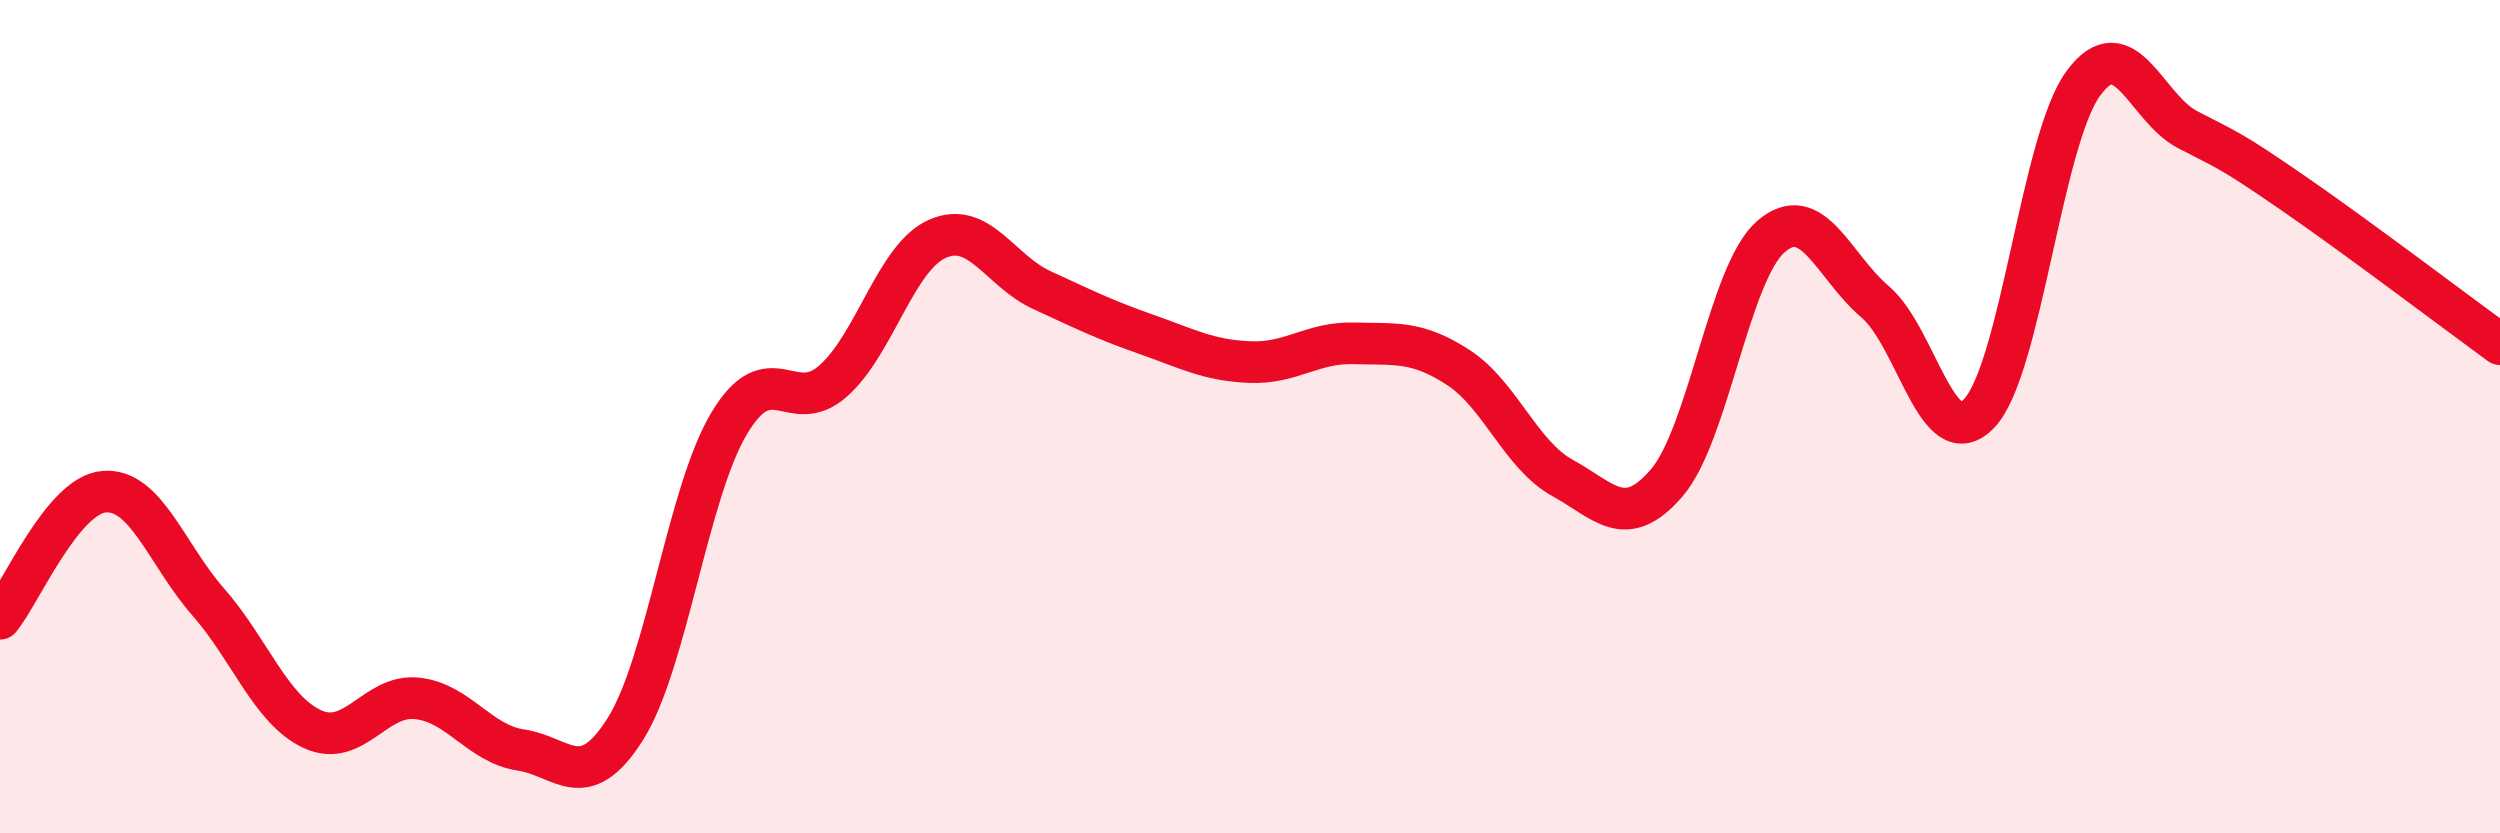
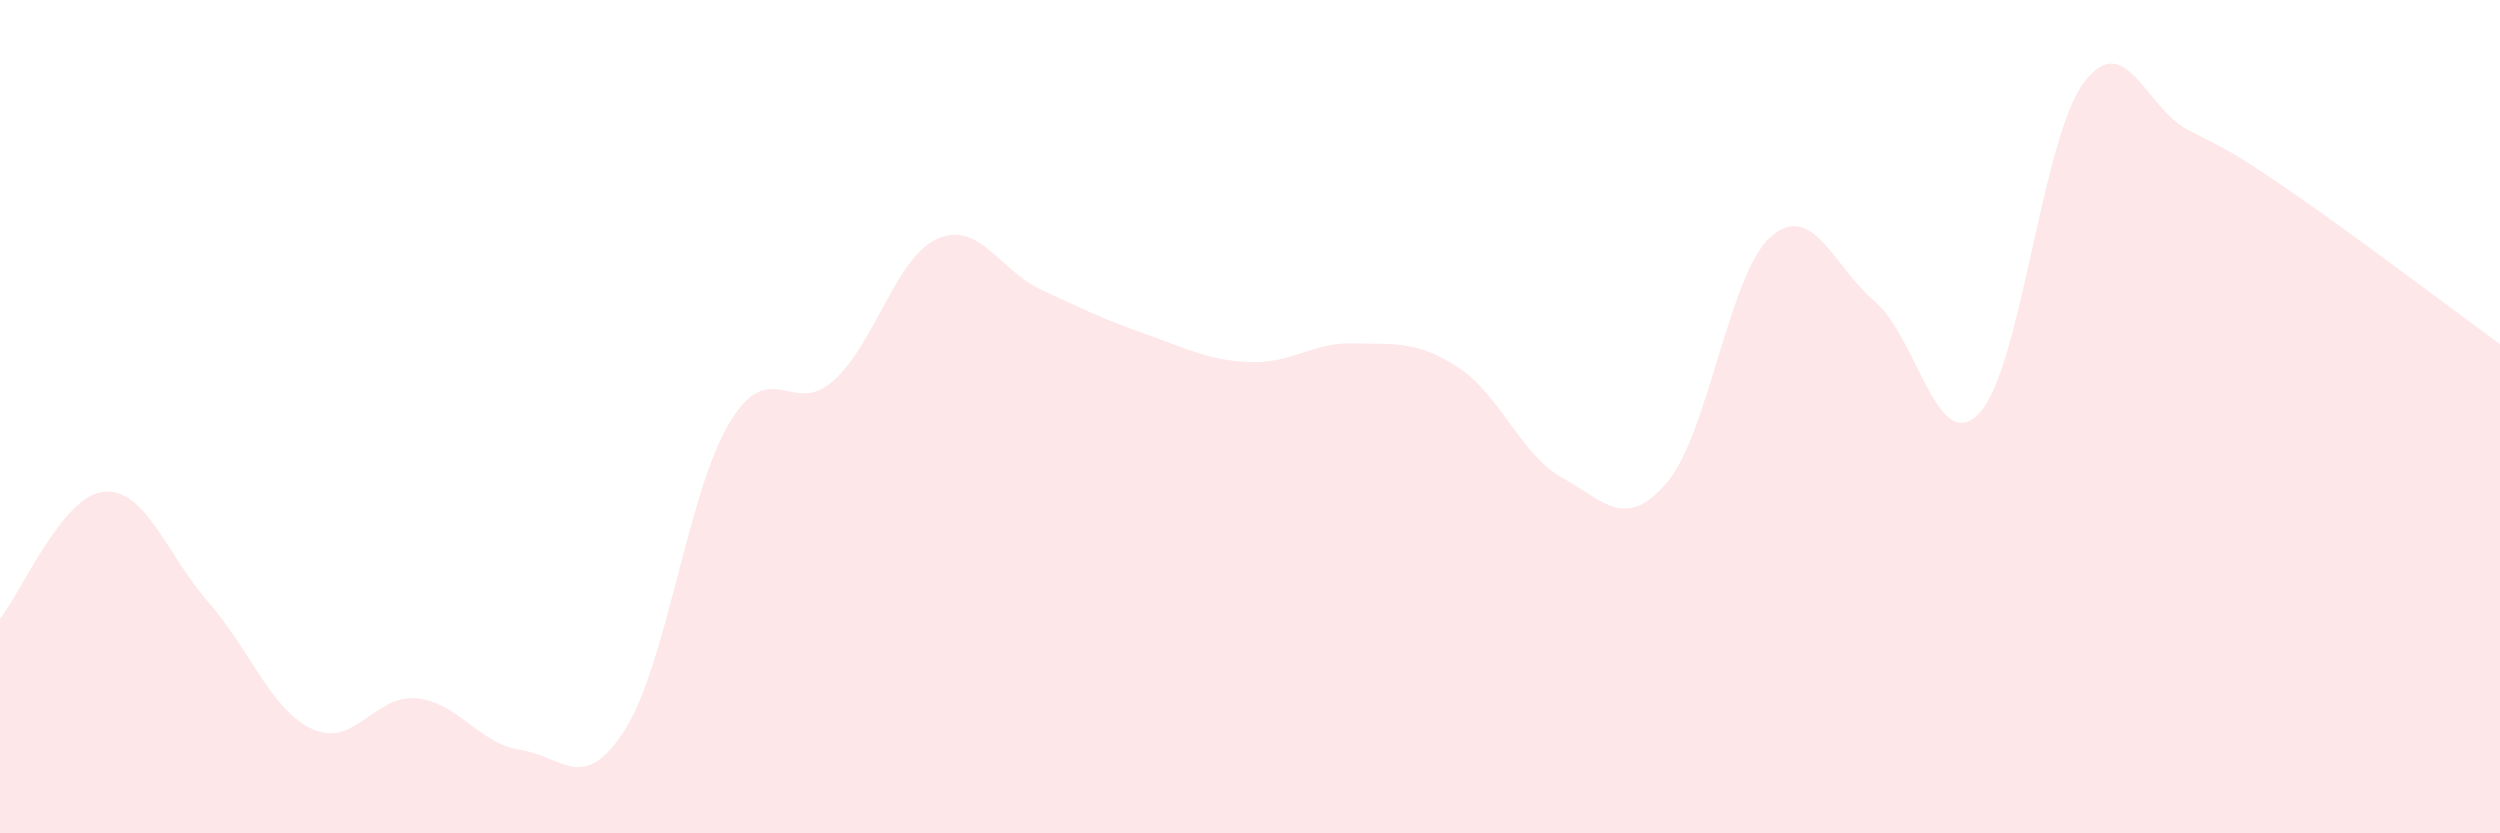
<svg xmlns="http://www.w3.org/2000/svg" width="60" height="20" viewBox="0 0 60 20">
  <path d="M 0,14.85 C 0.5,14.24 1.5,11.88 2.5,11.8 C 3.5,11.72 4,13.31 5,14.45 C 6,15.59 6.5,17.04 7.5,17.5 C 8.5,17.96 9,16.66 10,16.76 C 11,16.86 11.5,17.85 12.5,18 C 13.5,18.15 14,19.08 15,17.51 C 16,15.94 16.5,11.83 17.5,10.16 C 18.5,8.49 19,10.03 20,9.14 C 21,8.25 21.5,6.17 22.5,5.73 C 23.5,5.29 24,6.5 25,6.96 C 26,7.42 26.5,7.67 27.5,8.02 C 28.5,8.37 29,8.65 30,8.69 C 31,8.73 31.5,8.21 32.5,8.24 C 33.5,8.27 34,8.17 35,8.82 C 36,9.47 36.5,10.92 37.5,11.47 C 38.5,12.02 39,12.75 40,11.59 C 41,10.43 41.5,6.55 42.5,5.68 C 43.5,4.81 44,6.39 45,7.24 C 46,8.09 46.5,10.97 47.5,9.92 C 48.5,8.87 49,3.36 50,2 C 51,0.64 51.5,2.59 52.5,3.11 C 53.5,3.63 53.5,3.58 55,4.61 C 56.5,5.64 59,7.53 60,8.26L60 20L0 20Z" fill="#EB0A25" opacity="0.1" stroke-linecap="round" stroke-linejoin="round" />
-   <path d="M 0,14.85 C 0.5,14.24 1.5,11.88 2.5,11.8 C 3.5,11.72 4,13.31 5,14.45 C 6,15.59 6.5,17.04 7.5,17.5 C 8.5,17.96 9,16.66 10,16.76 C 11,16.86 11.5,17.85 12.5,18 C 13.5,18.15 14,19.08 15,17.51 C 16,15.94 16.5,11.83 17.5,10.16 C 18.5,8.49 19,10.03 20,9.14 C 21,8.25 21.5,6.17 22.5,5.73 C 23.5,5.29 24,6.5 25,6.96 C 26,7.42 26.5,7.67 27.5,8.02 C 28.5,8.37 29,8.65 30,8.69 C 31,8.73 31.5,8.21 32.5,8.24 C 33.5,8.27 34,8.17 35,8.82 C 36,9.47 36.5,10.92 37.5,11.47 C 38.5,12.02 39,12.75 40,11.59 C 41,10.43 41.5,6.55 42.5,5.68 C 43.5,4.81 44,6.39 45,7.24 C 46,8.09 46.5,10.97 47.5,9.92 C 48.5,8.87 49,3.36 50,2 C 51,0.64 51.5,2.59 52.5,3.11 C 53.5,3.63 53.5,3.58 55,4.61 C 56.5,5.64 59,7.53 60,8.26" stroke="#EB0A25" stroke-width="1" fill="none" stroke-linecap="round" stroke-linejoin="round" />
</svg>